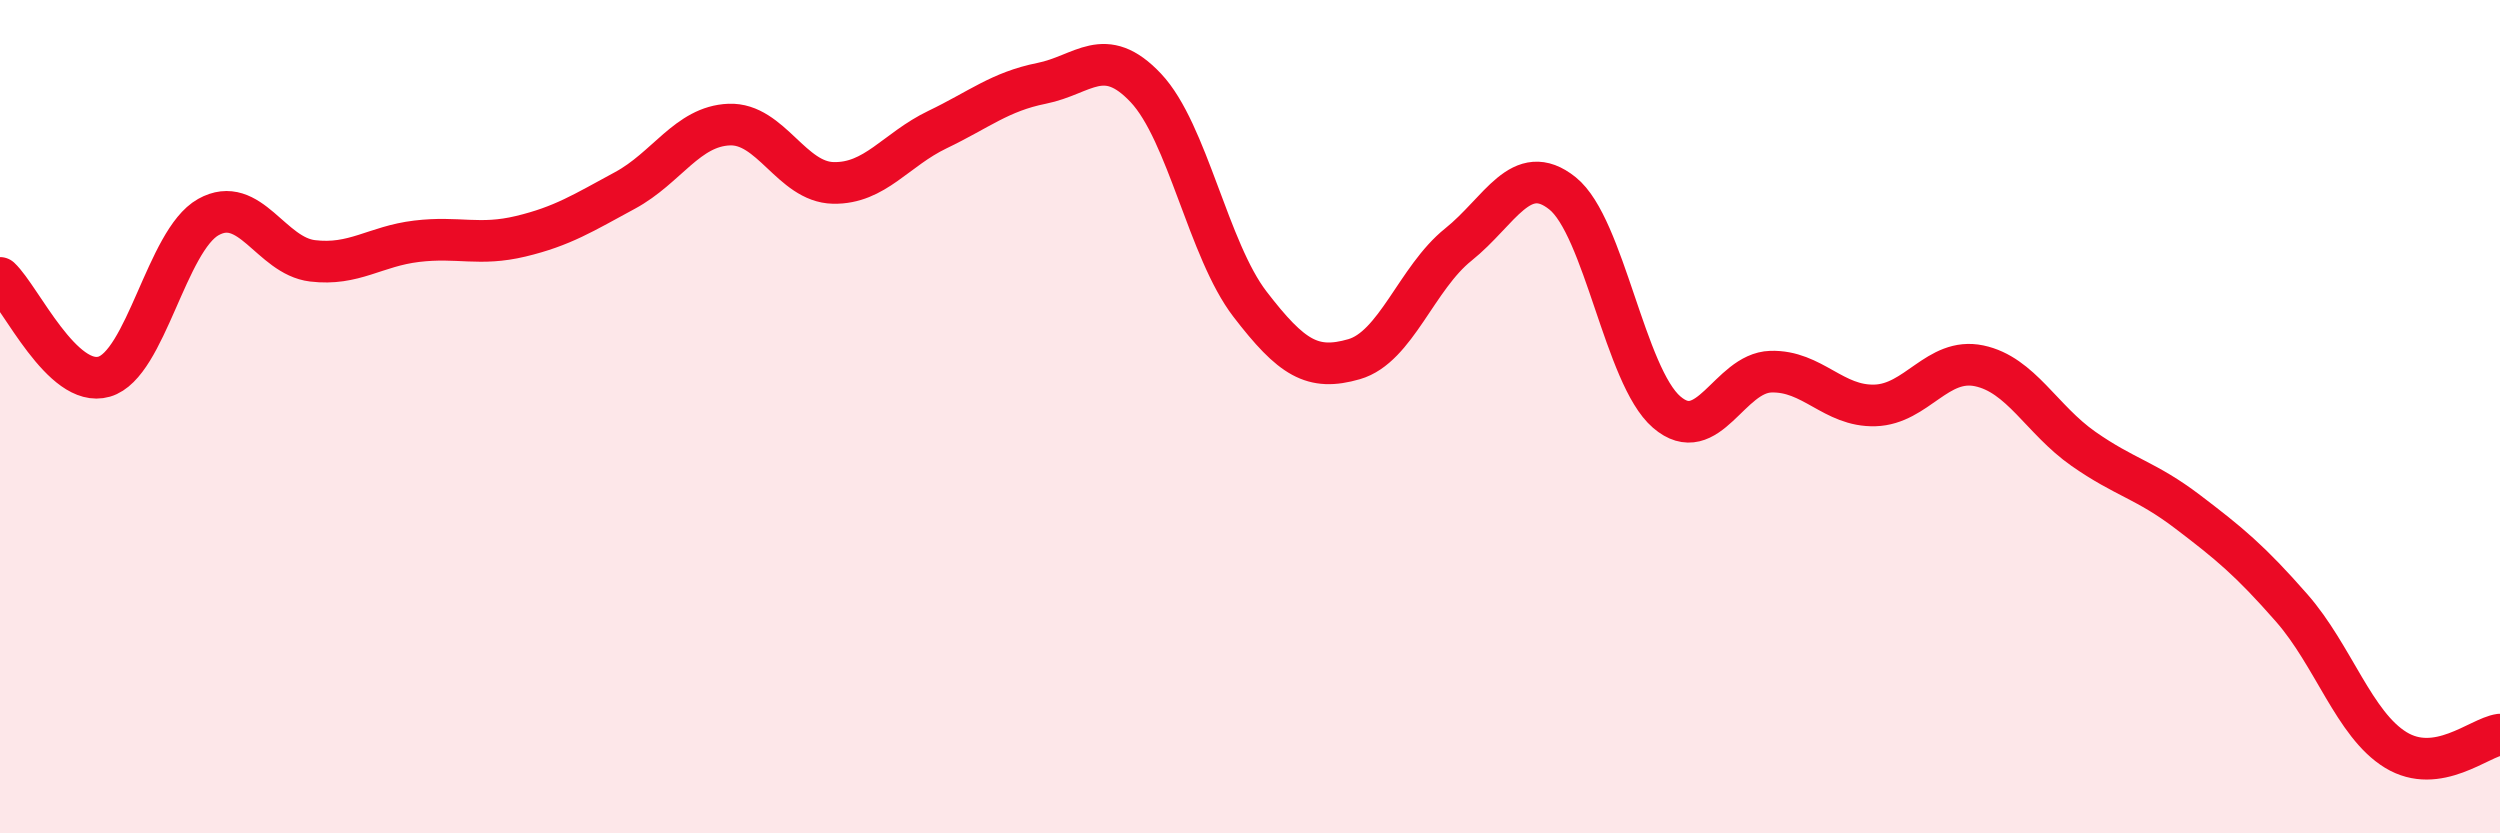
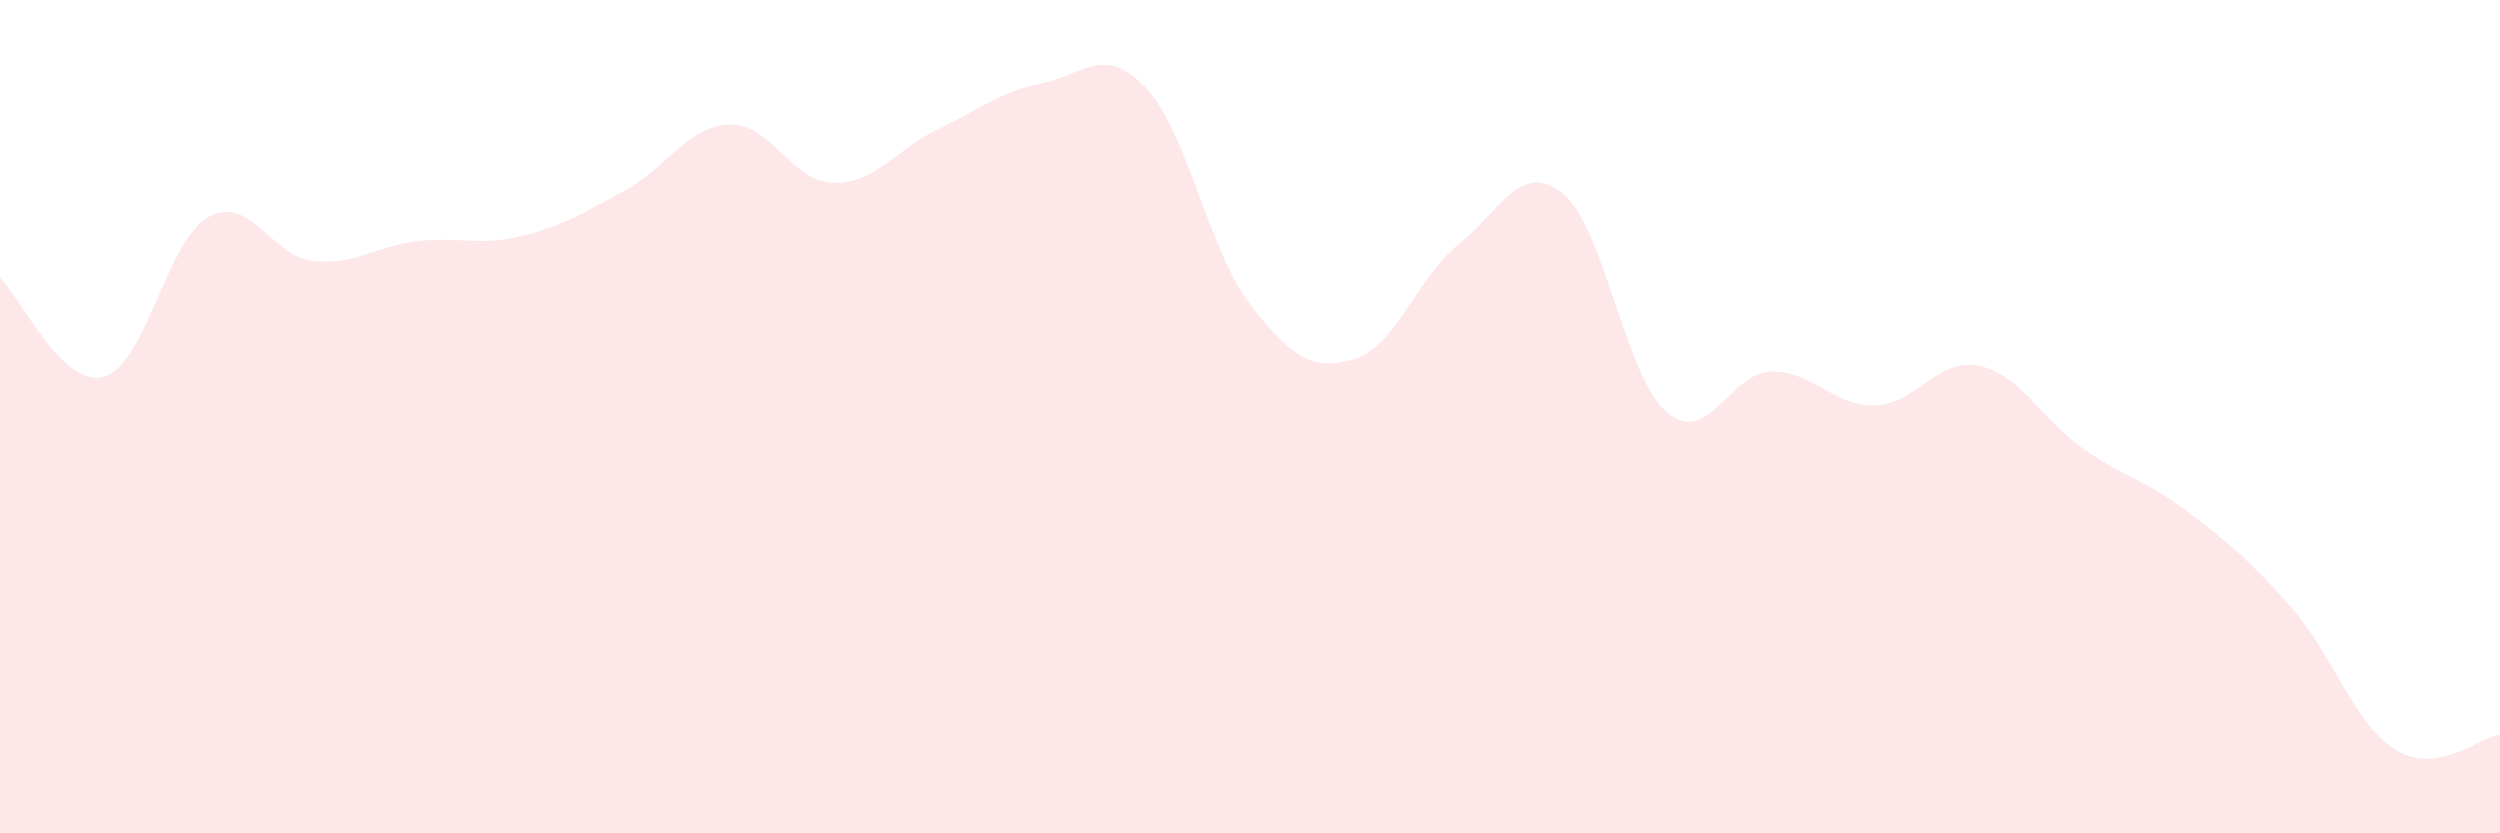
<svg xmlns="http://www.w3.org/2000/svg" width="60" height="20" viewBox="0 0 60 20">
  <path d="M 0,6.67 C 0.5,7.14 1.5,9.33 2.5,9.04 C 3.5,8.75 4,5.77 5,5.21 C 6,4.65 6.5,6.14 7.5,6.26 C 8.5,6.38 9,5.91 10,5.79 C 11,5.67 11.5,5.91 12.5,5.67 C 13.5,5.43 14,5.11 15,4.57 C 16,4.03 16.5,3.03 17.5,2.99 C 18.5,2.95 19,4.37 20,4.39 C 21,4.41 21.5,3.59 22.5,3.11 C 23.5,2.63 24,2.2 25,2 C 26,1.8 26.5,1.05 27.5,2.11 C 28.5,3.17 29,6 30,7.3 C 31,8.6 31.5,8.91 32.5,8.62 C 33.5,8.33 34,6.67 35,5.87 C 36,5.07 36.5,3.84 37.5,4.64 C 38.5,5.44 39,9.03 40,9.89 C 41,10.75 41.5,8.95 42.5,8.92 C 43.5,8.89 44,9.76 45,9.73 C 46,9.7 46.5,8.57 47.5,8.78 C 48.5,8.99 49,10.07 50,10.77 C 51,11.47 51.5,11.52 52.5,12.28 C 53.5,13.04 54,13.45 55,14.59 C 56,15.73 56.5,17.39 57.5,18 C 58.5,18.61 59.5,17.7 60,17.63L60 20L0 20Z" fill="#EB0A25" opacity="0.1" stroke-linecap="round" stroke-linejoin="round" />
-   <path d="M 0,6.67 C 0.5,7.14 1.5,9.33 2.5,9.04 C 3.5,8.75 4,5.77 5,5.21 C 6,4.65 6.5,6.14 7.5,6.26 C 8.5,6.38 9,5.91 10,5.79 C 11,5.67 11.5,5.91 12.5,5.67 C 13.5,5.43 14,5.11 15,4.57 C 16,4.03 16.5,3.03 17.5,2.99 C 18.5,2.95 19,4.37 20,4.39 C 21,4.41 21.5,3.59 22.5,3.11 C 23.5,2.63 24,2.2 25,2 C 26,1.8 26.5,1.05 27.5,2.11 C 28.5,3.17 29,6 30,7.3 C 31,8.6 31.5,8.91 32.5,8.62 C 33.5,8.33 34,6.67 35,5.87 C 36,5.07 36.5,3.84 37.5,4.64 C 38.5,5.44 39,9.03 40,9.89 C 41,10.75 41.5,8.95 42.5,8.92 C 43.5,8.89 44,9.76 45,9.73 C 46,9.7 46.5,8.57 47.5,8.78 C 48.5,8.99 49,10.07 50,10.77 C 51,11.47 51.5,11.52 52.5,12.28 C 53.5,13.04 54,13.45 55,14.59 C 56,15.73 56.5,17.39 57.5,18 C 58.5,18.61 59.5,17.7 60,17.63" stroke="#EB0A25" stroke-width="1" fill="none" stroke-linecap="round" stroke-linejoin="round" />
</svg>